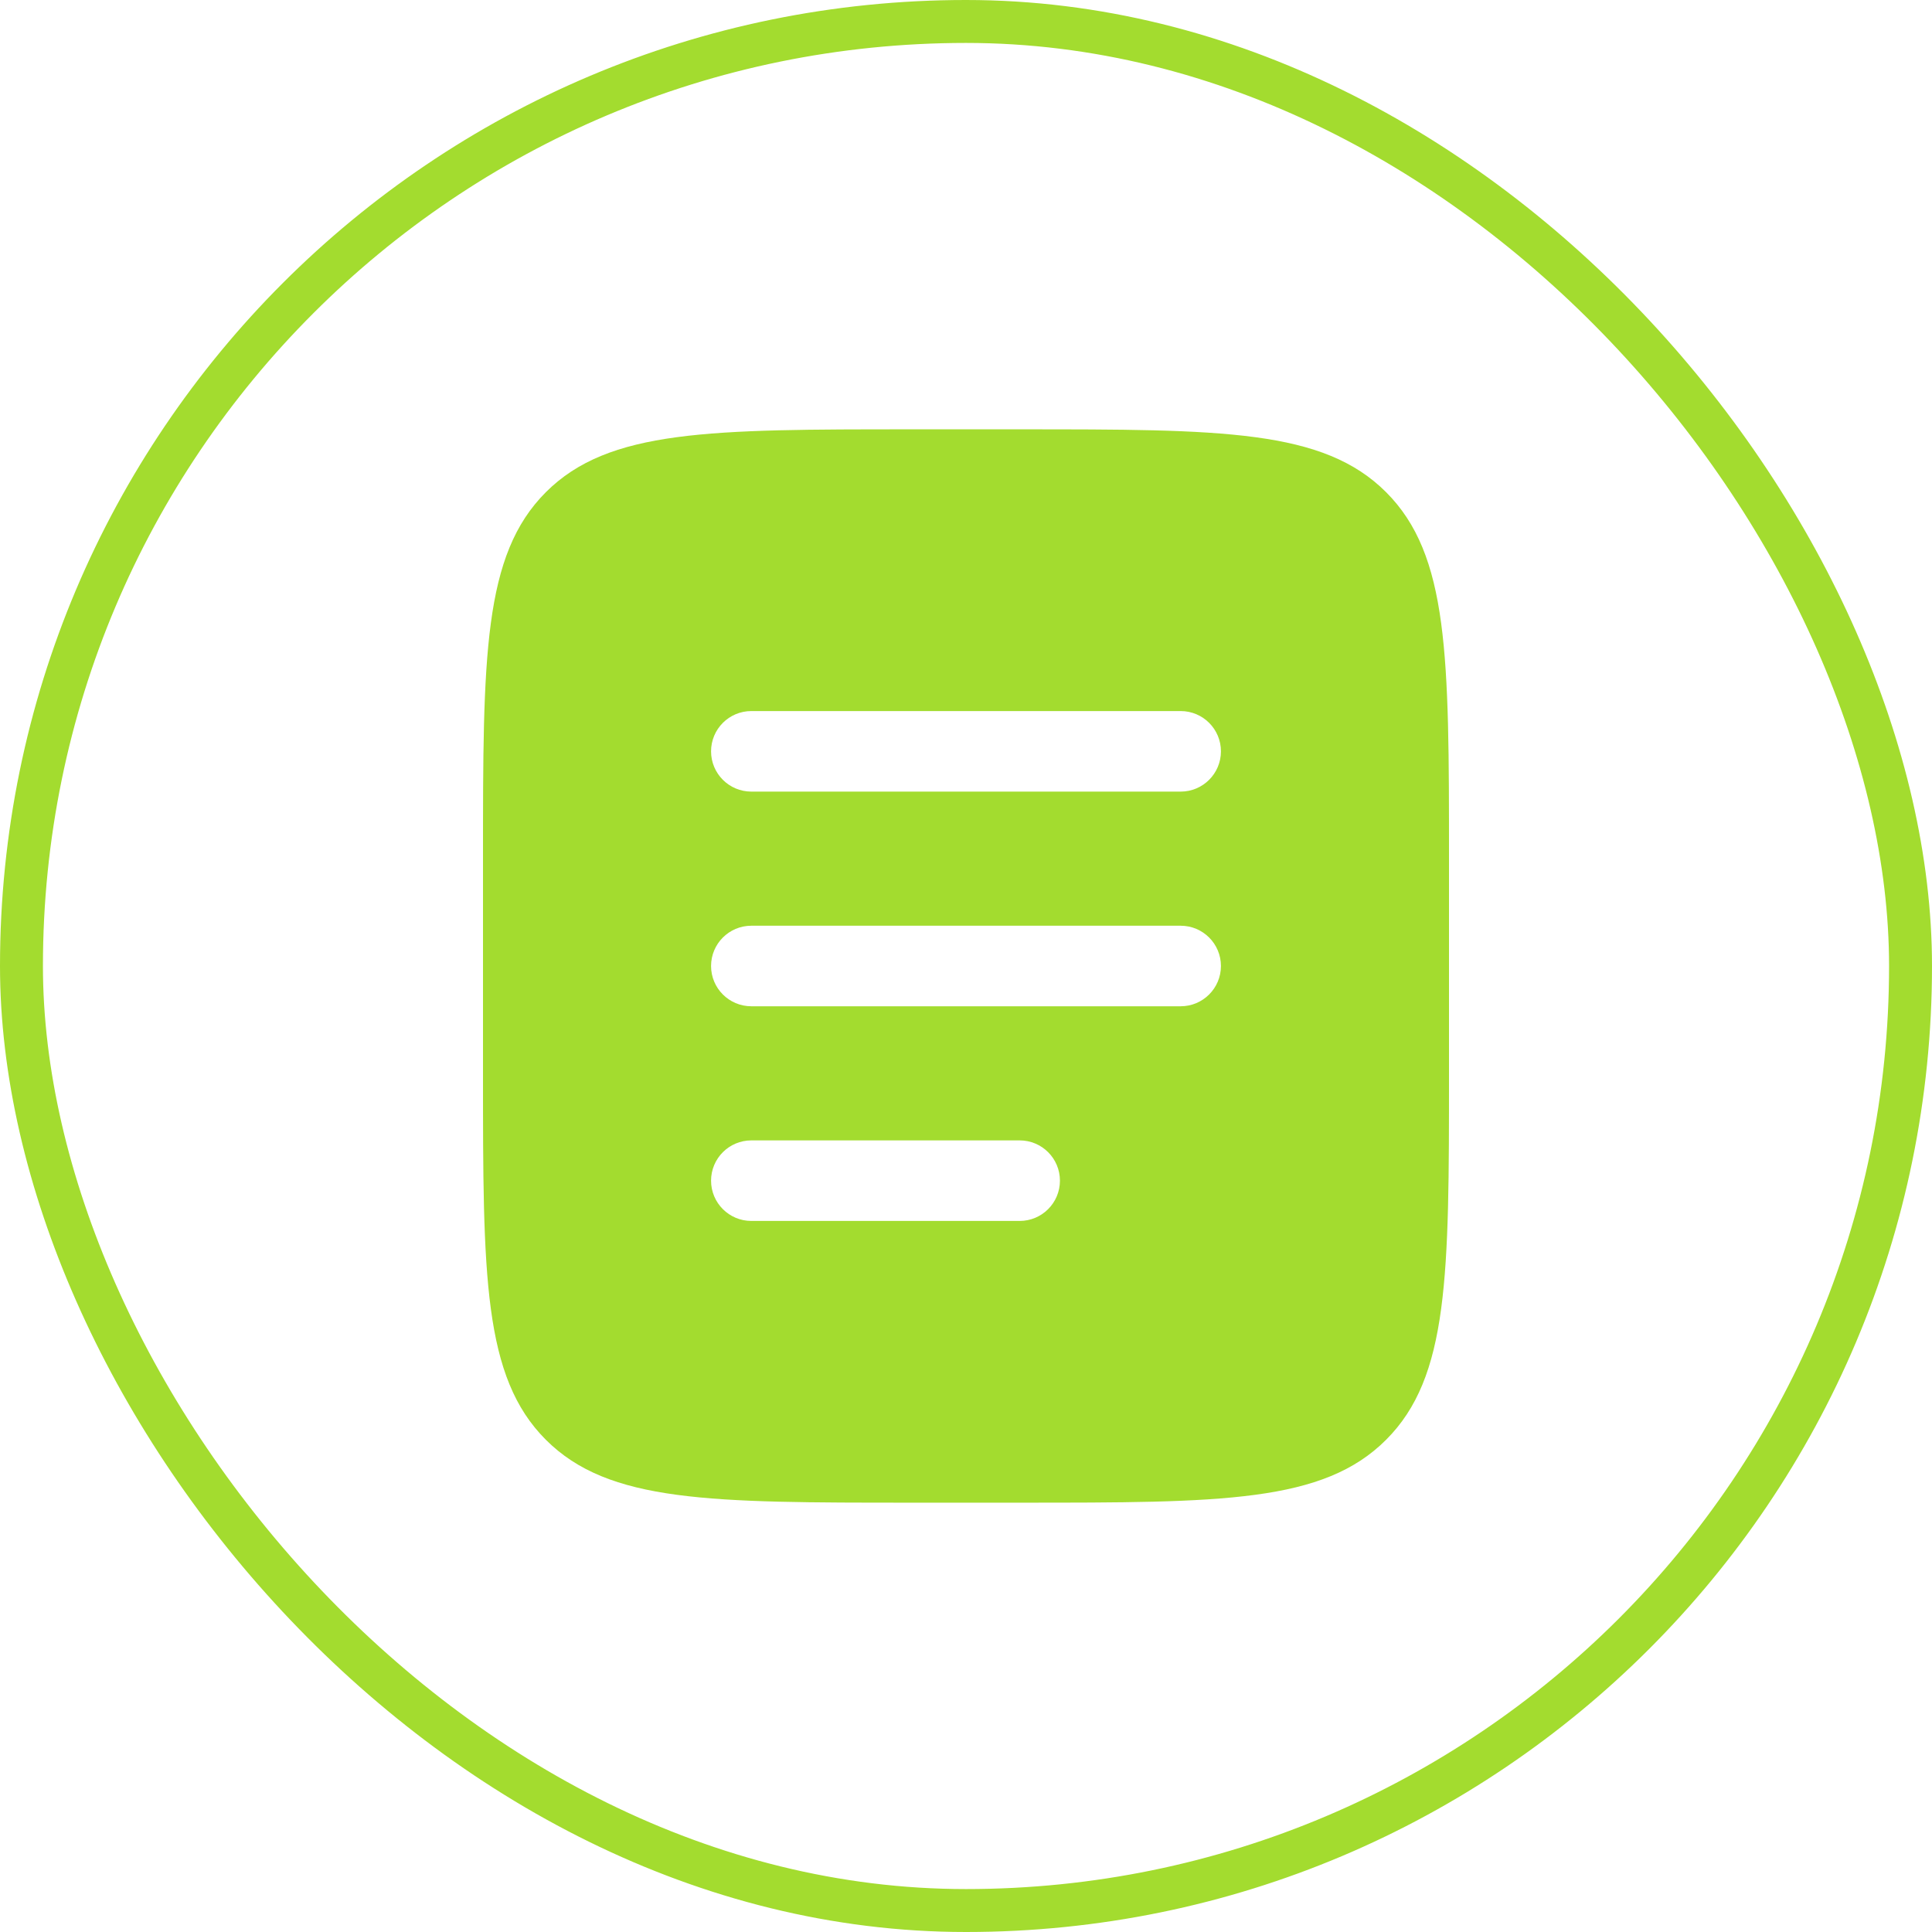
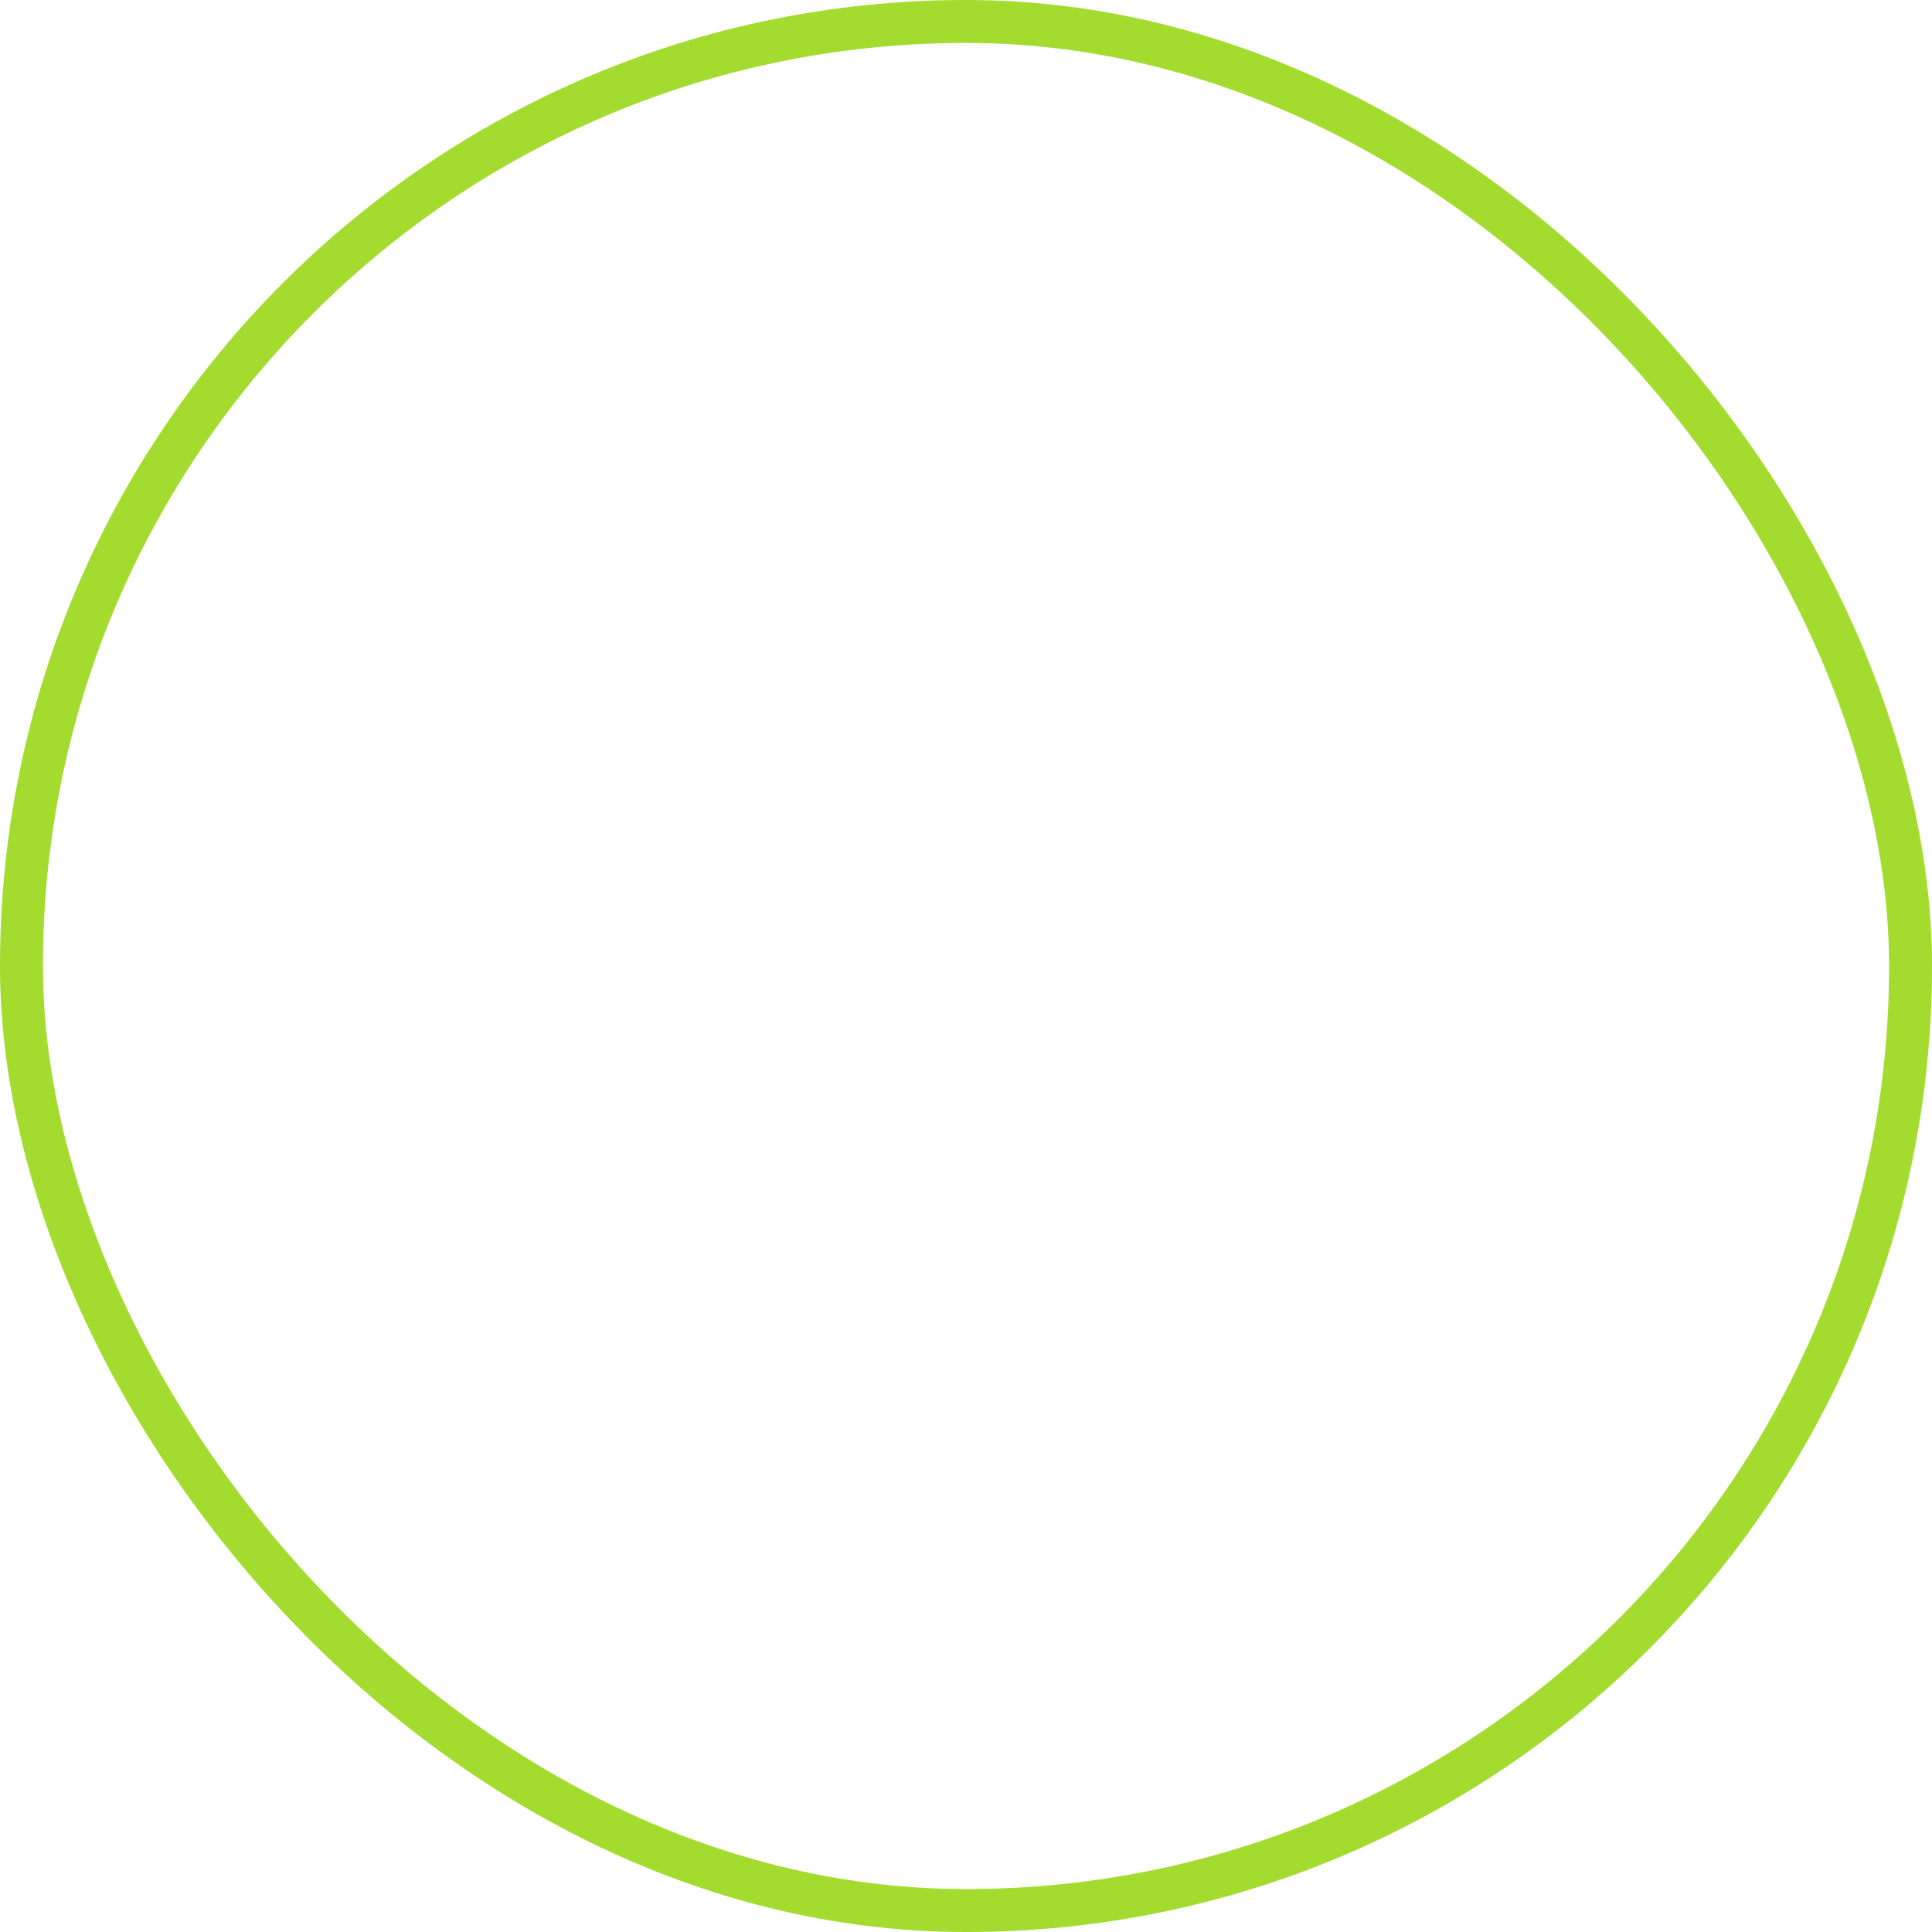
<svg xmlns="http://www.w3.org/2000/svg" width="45" height="45" viewBox="0 0 45 45" fill="none">
  <rect x="0.5" y="0.5" width="44" height="44" rx="22" stroke="#A3DC2F" />
-   <path fill-rule="evenodd" clip-rule="evenodd" d="M12.714 11.464C11.25 12.929 11.25 15.286 11.25 20V25C11.25 29.714 11.25 32.071 12.714 33.535C14.179 35 16.536 35 21.25 35H23.75C28.464 35 30.821 35 32.285 33.535C33.75 32.071 33.75 29.714 33.75 25V20C33.75 15.286 33.75 12.929 32.285 11.464C30.821 10 28.464 10 23.75 10H21.25C16.536 10 14.179 10 12.714 11.464ZM16.562 17.5C16.562 16.982 16.982 16.562 17.5 16.562H27.5C28.018 16.562 28.438 16.982 28.438 17.5C28.438 18.018 28.018 18.438 27.5 18.438H17.5C16.982 18.438 16.562 18.018 16.562 17.5ZM16.562 22.5C16.562 21.982 16.982 21.562 17.5 21.562H27.5C28.018 21.562 28.438 21.982 28.438 22.5C28.438 23.018 28.018 23.438 27.5 23.438H17.5C16.982 23.438 16.562 23.018 16.562 22.5ZM17.5 26.562C16.982 26.562 16.562 26.982 16.562 27.5C16.562 28.018 16.982 28.438 17.5 28.438H23.75C24.268 28.438 24.688 28.018 24.688 27.5C24.688 26.982 24.268 26.562 23.75 26.562H17.5Z" fill="#A3DC2F" />
</svg>